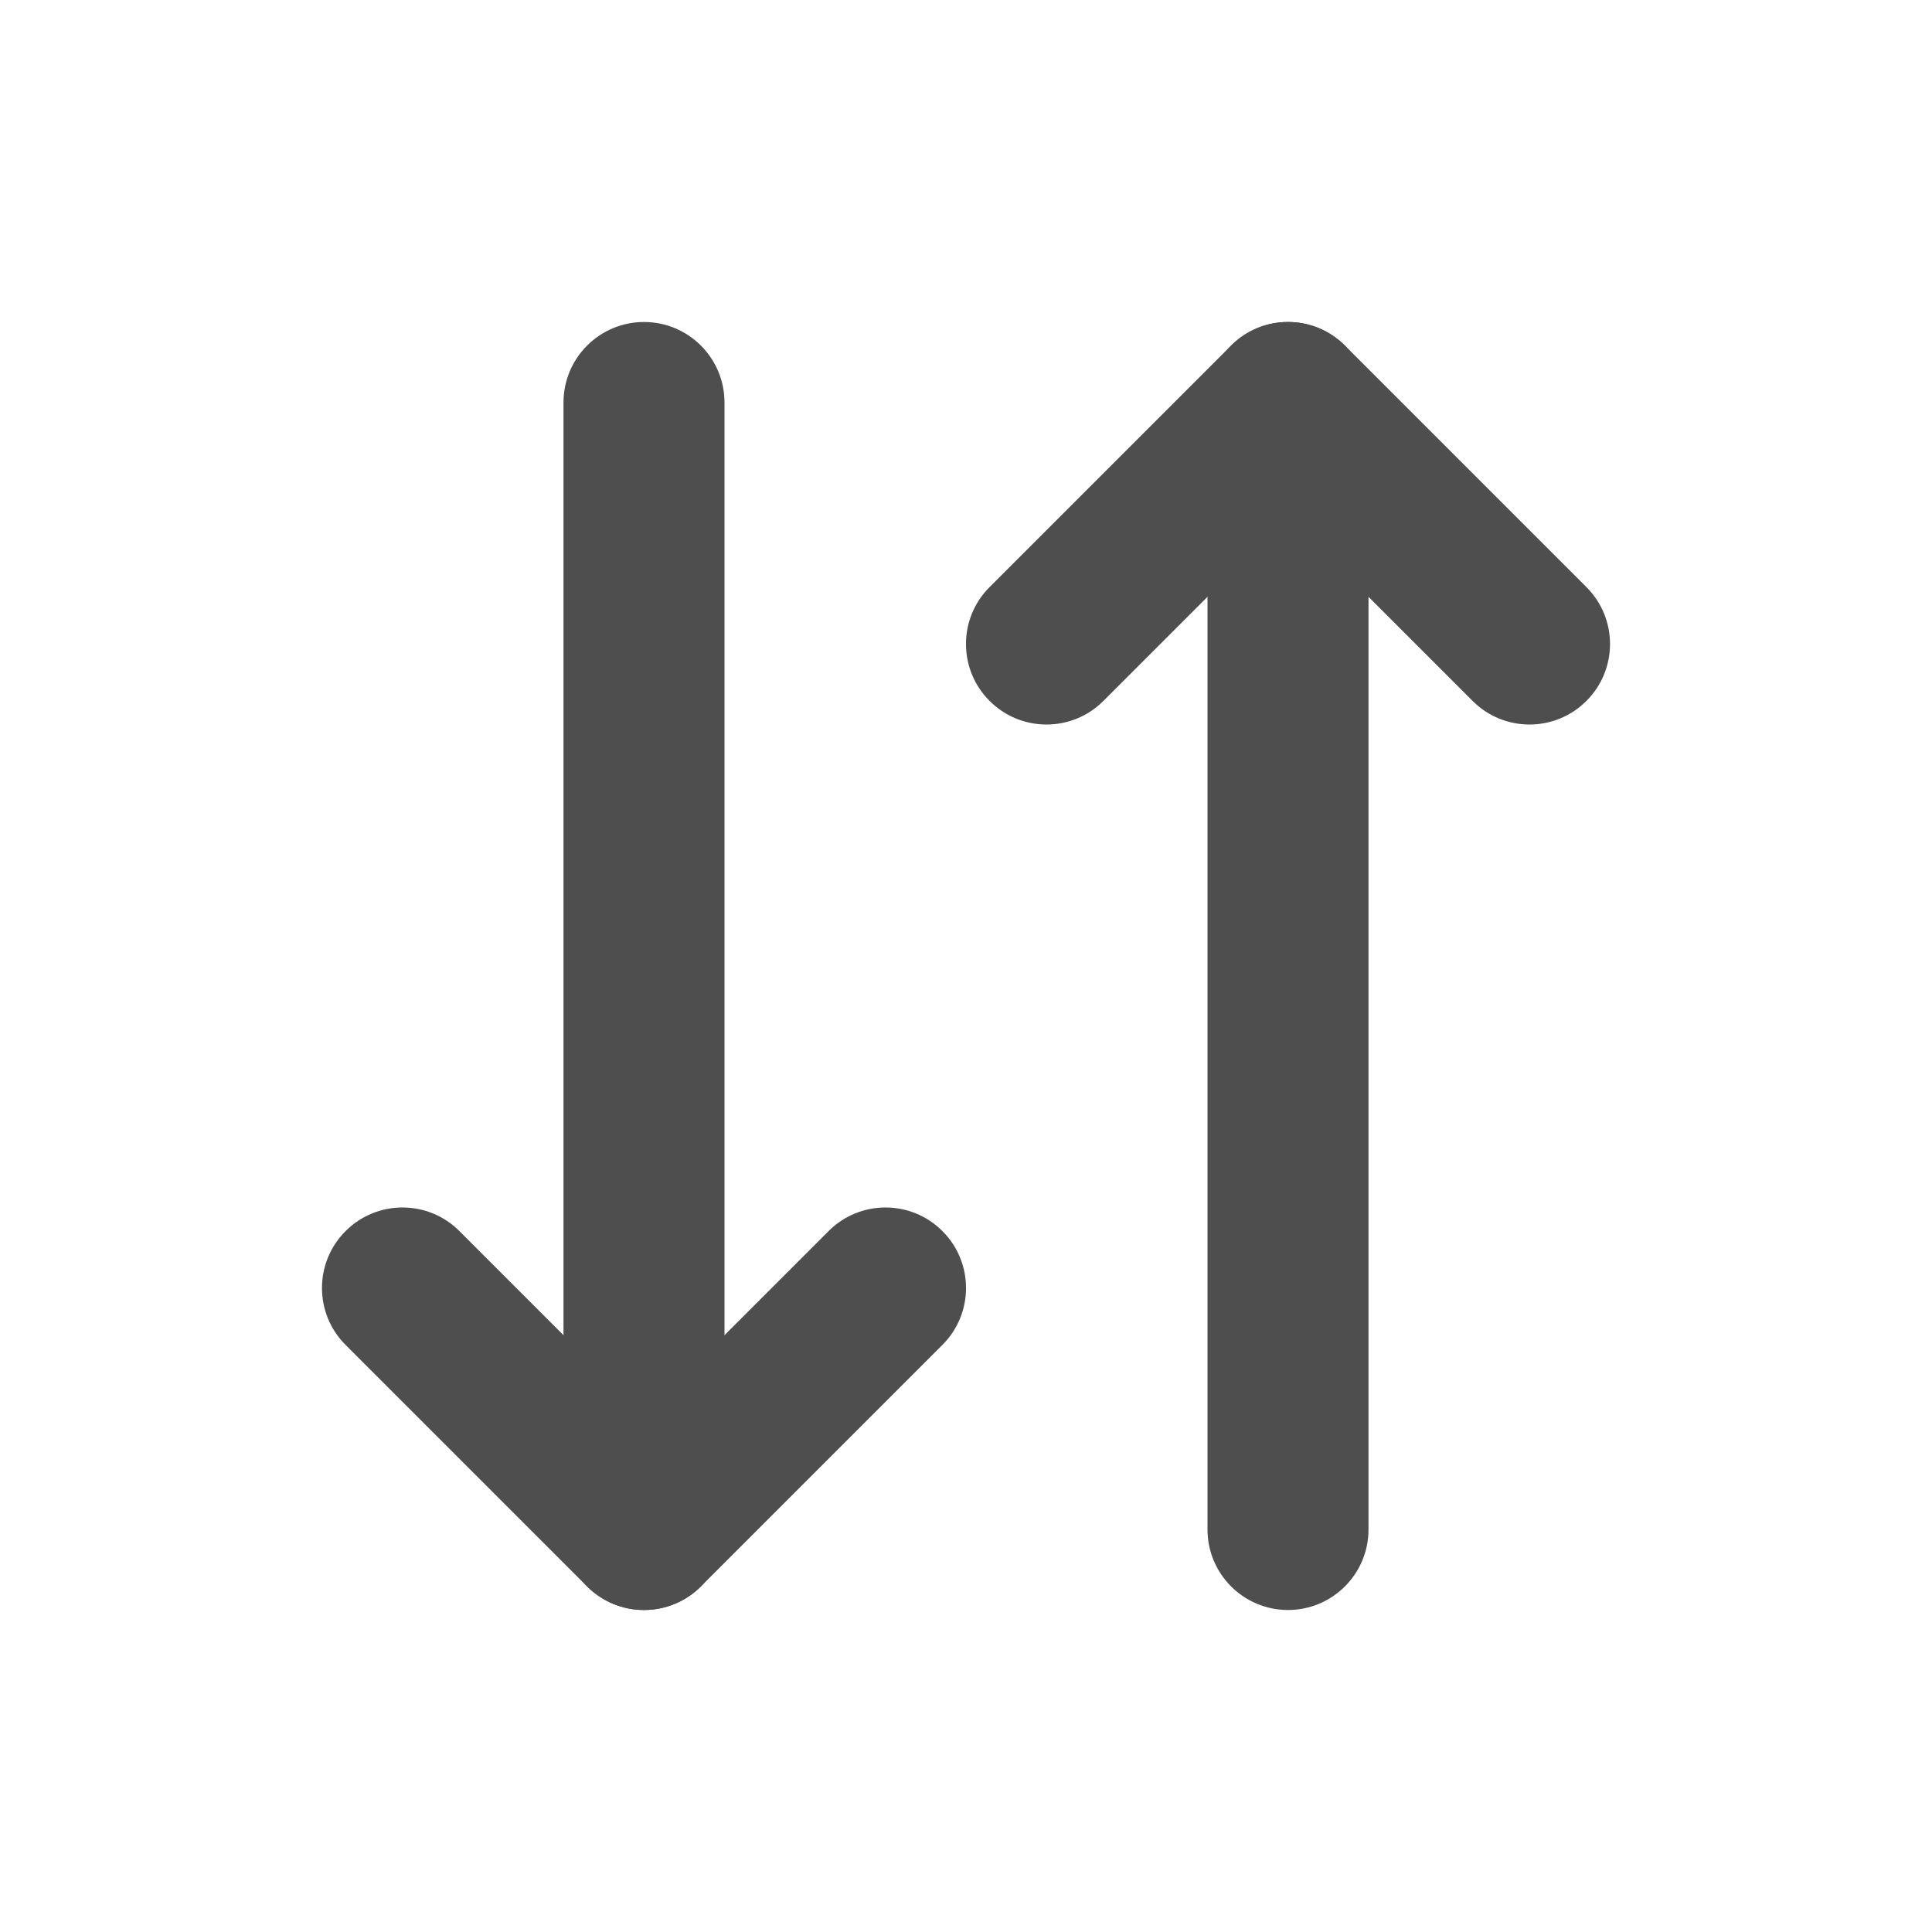
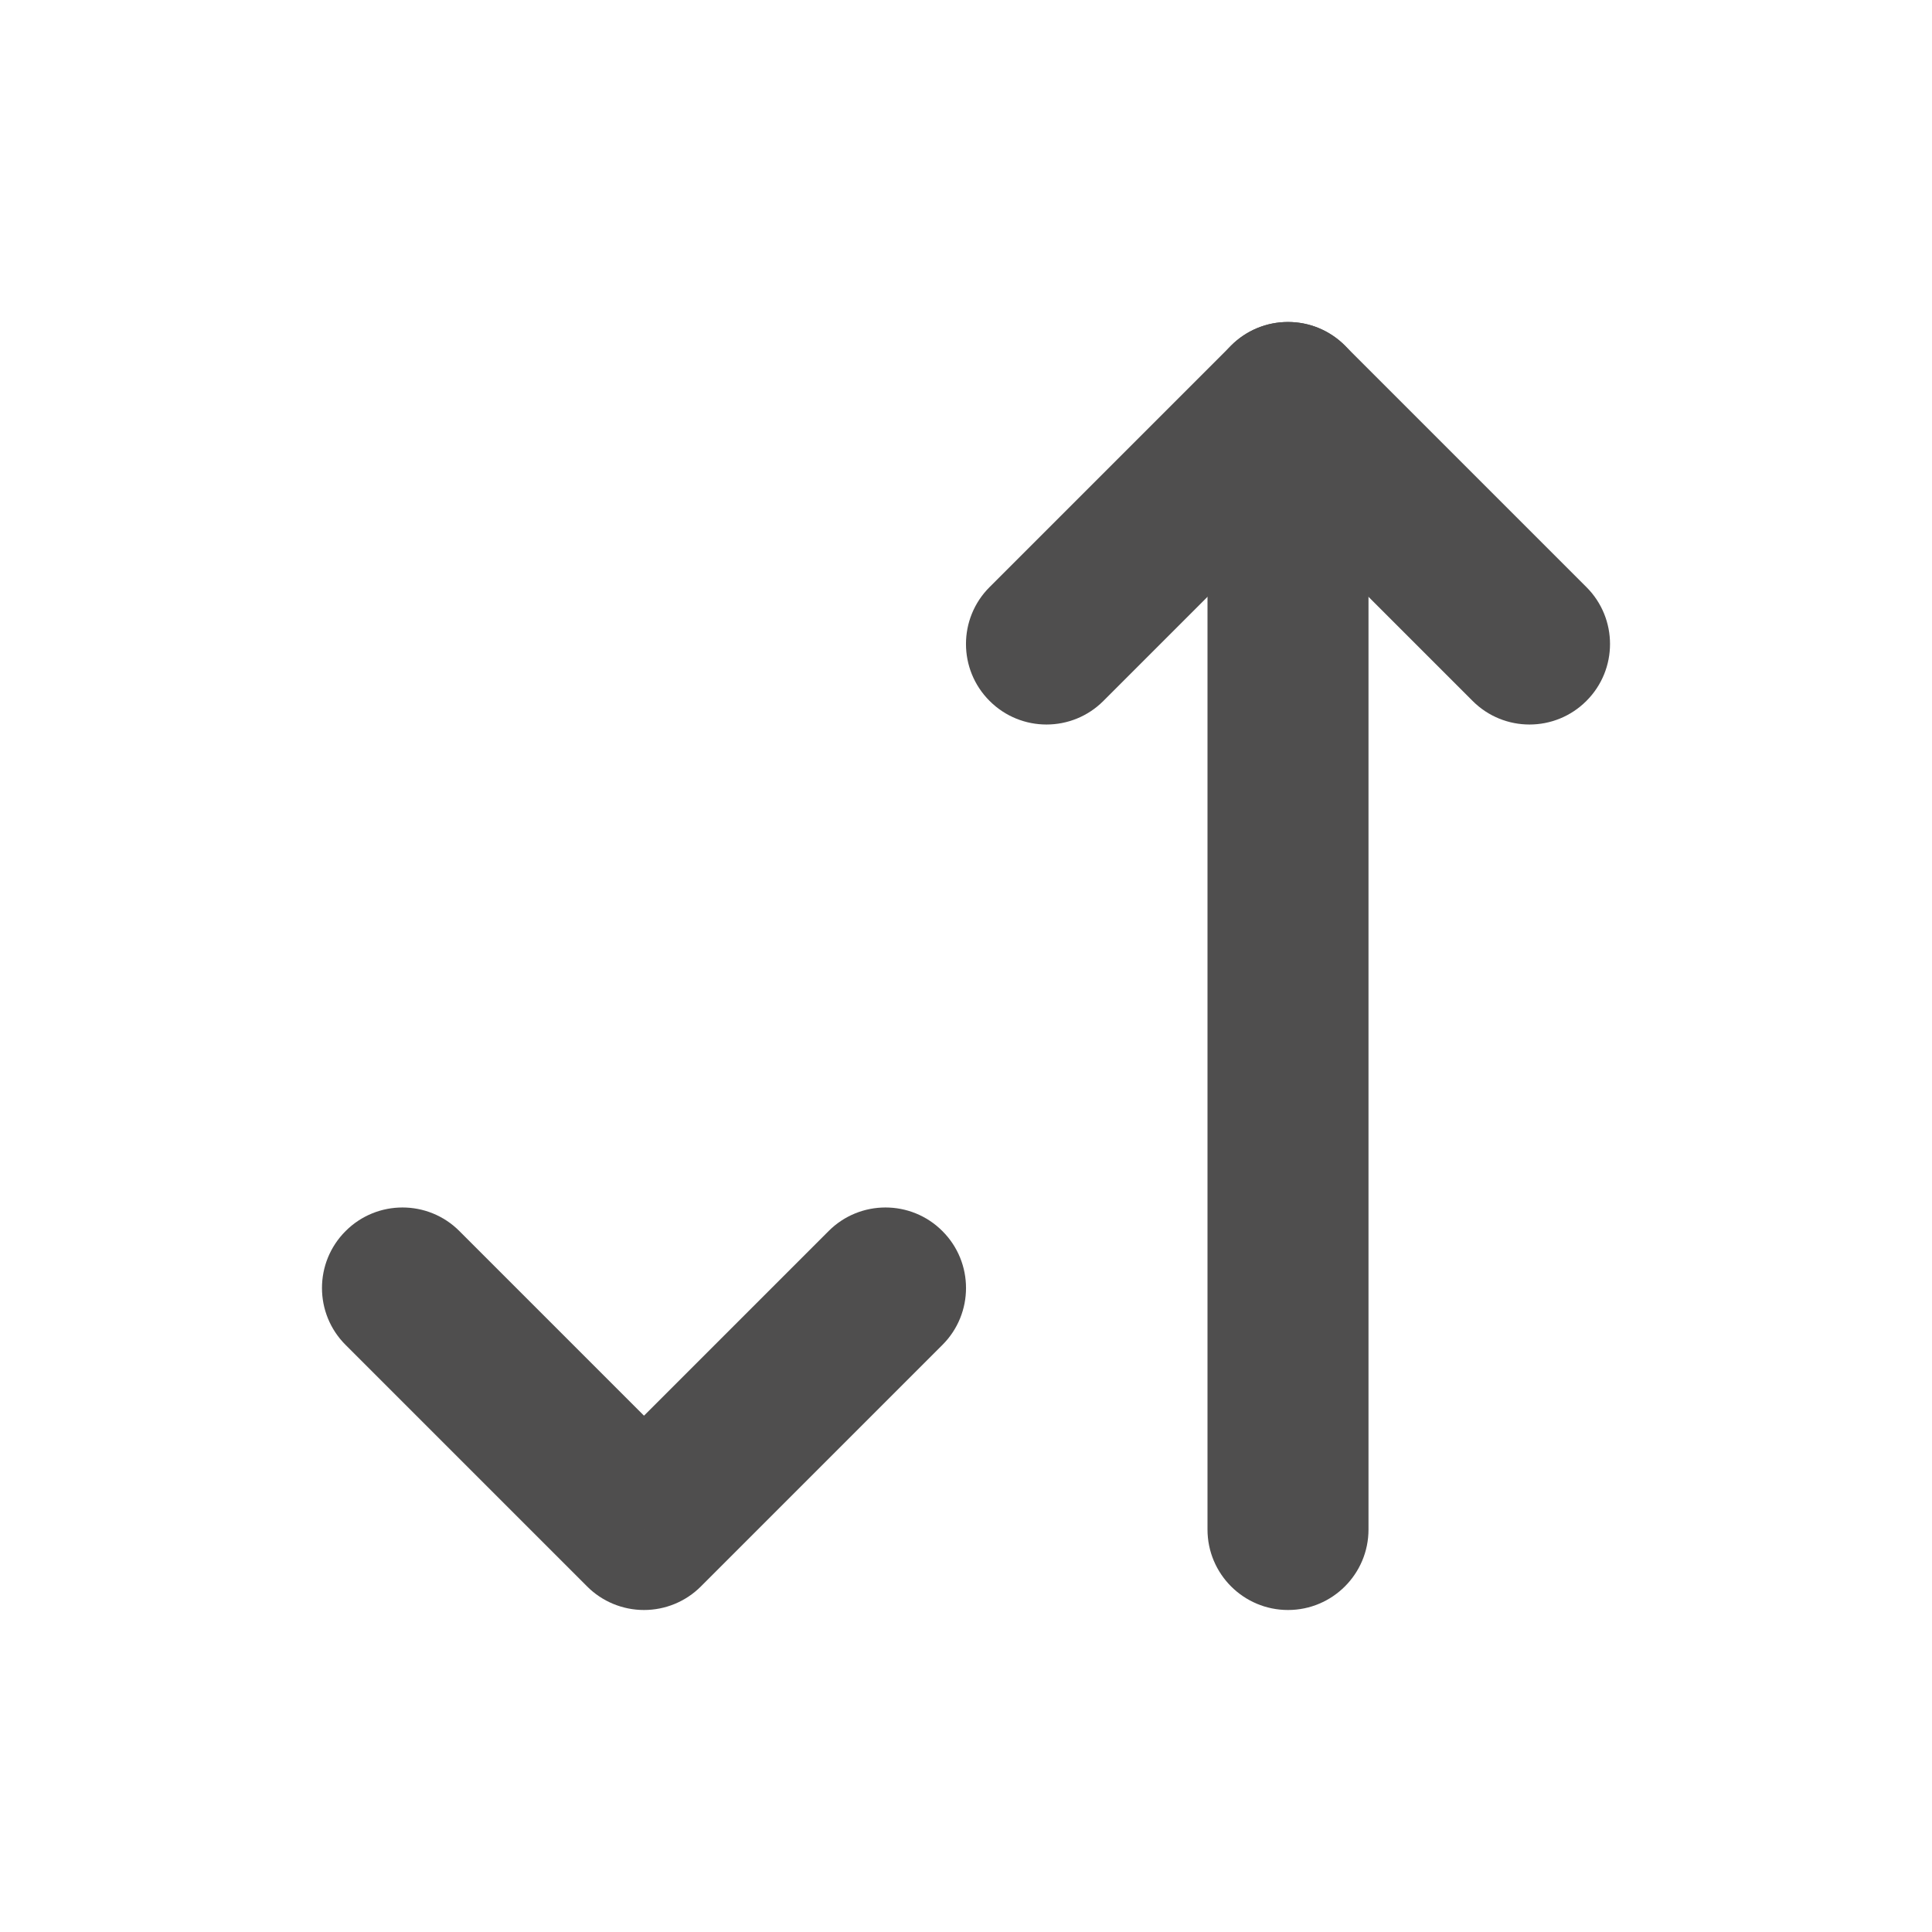
<svg xmlns="http://www.w3.org/2000/svg" width="24" height="24" viewBox="0 0 24 24" fill="none">
  <path d="M11.707 16.707C12.098 16.317 12.098 15.683 11.707 15.293C11.317 14.902 10.683 14.902 10.293 15.293L11.707 16.707ZM8 19L7.293 19.707C7.48 19.895 7.735 20 8 20C8.265 20 8.52 19.895 8.707 19.707L8 19ZM5.707 15.293C5.317 14.902 4.683 14.902 4.293 15.293C3.902 15.683 3.902 16.317 4.293 16.707L5.707 15.293ZM10.293 15.293L7.293 18.293L8.707 19.707L11.707 16.707L10.293 15.293ZM8.707 18.293L5.707 15.293L4.293 16.707L7.293 19.707L8.707 18.293Z" fill="#4F4E4E" />
  <path d="M12.293 7.293C11.902 7.683 11.902 8.317 12.293 8.707C12.683 9.098 13.317 9.098 13.707 8.707L12.293 7.293ZM16 5L16.707 4.293C16.317 3.902 15.683 3.902 15.293 4.293L16 5ZM18.293 8.707C18.683 9.098 19.317 9.098 19.707 8.707C20.098 8.317 20.098 7.683 19.707 7.293L18.293 8.707ZM13.707 8.707L16.707 5.707L15.293 4.293L12.293 7.293L13.707 8.707ZM15.293 5.707L18.293 8.707L19.707 7.293L16.707 4.293L15.293 5.707Z" fill="#4F4E4E" />
  <path d="M15 19C15 19.552 15.448 20 16 20C16.552 20 17 19.552 17 19H15ZM17 5C17 4.448 16.552 4 16 4C15.448 4 15 4.448 15 5L17 5ZM17 19L17 5L15 5L15 19H17Z" fill="#4F4E4E" />
-   <path d="M9 5C9 4.448 8.552 4 8 4C7.448 4 7 4.448 7 5H9ZM7 19C7 19.552 7.448 20 8 20C8.552 20 9 19.552 9 19H7ZM7 5V19H9V5H7Z" fill="#4F4E4E" />
</svg>